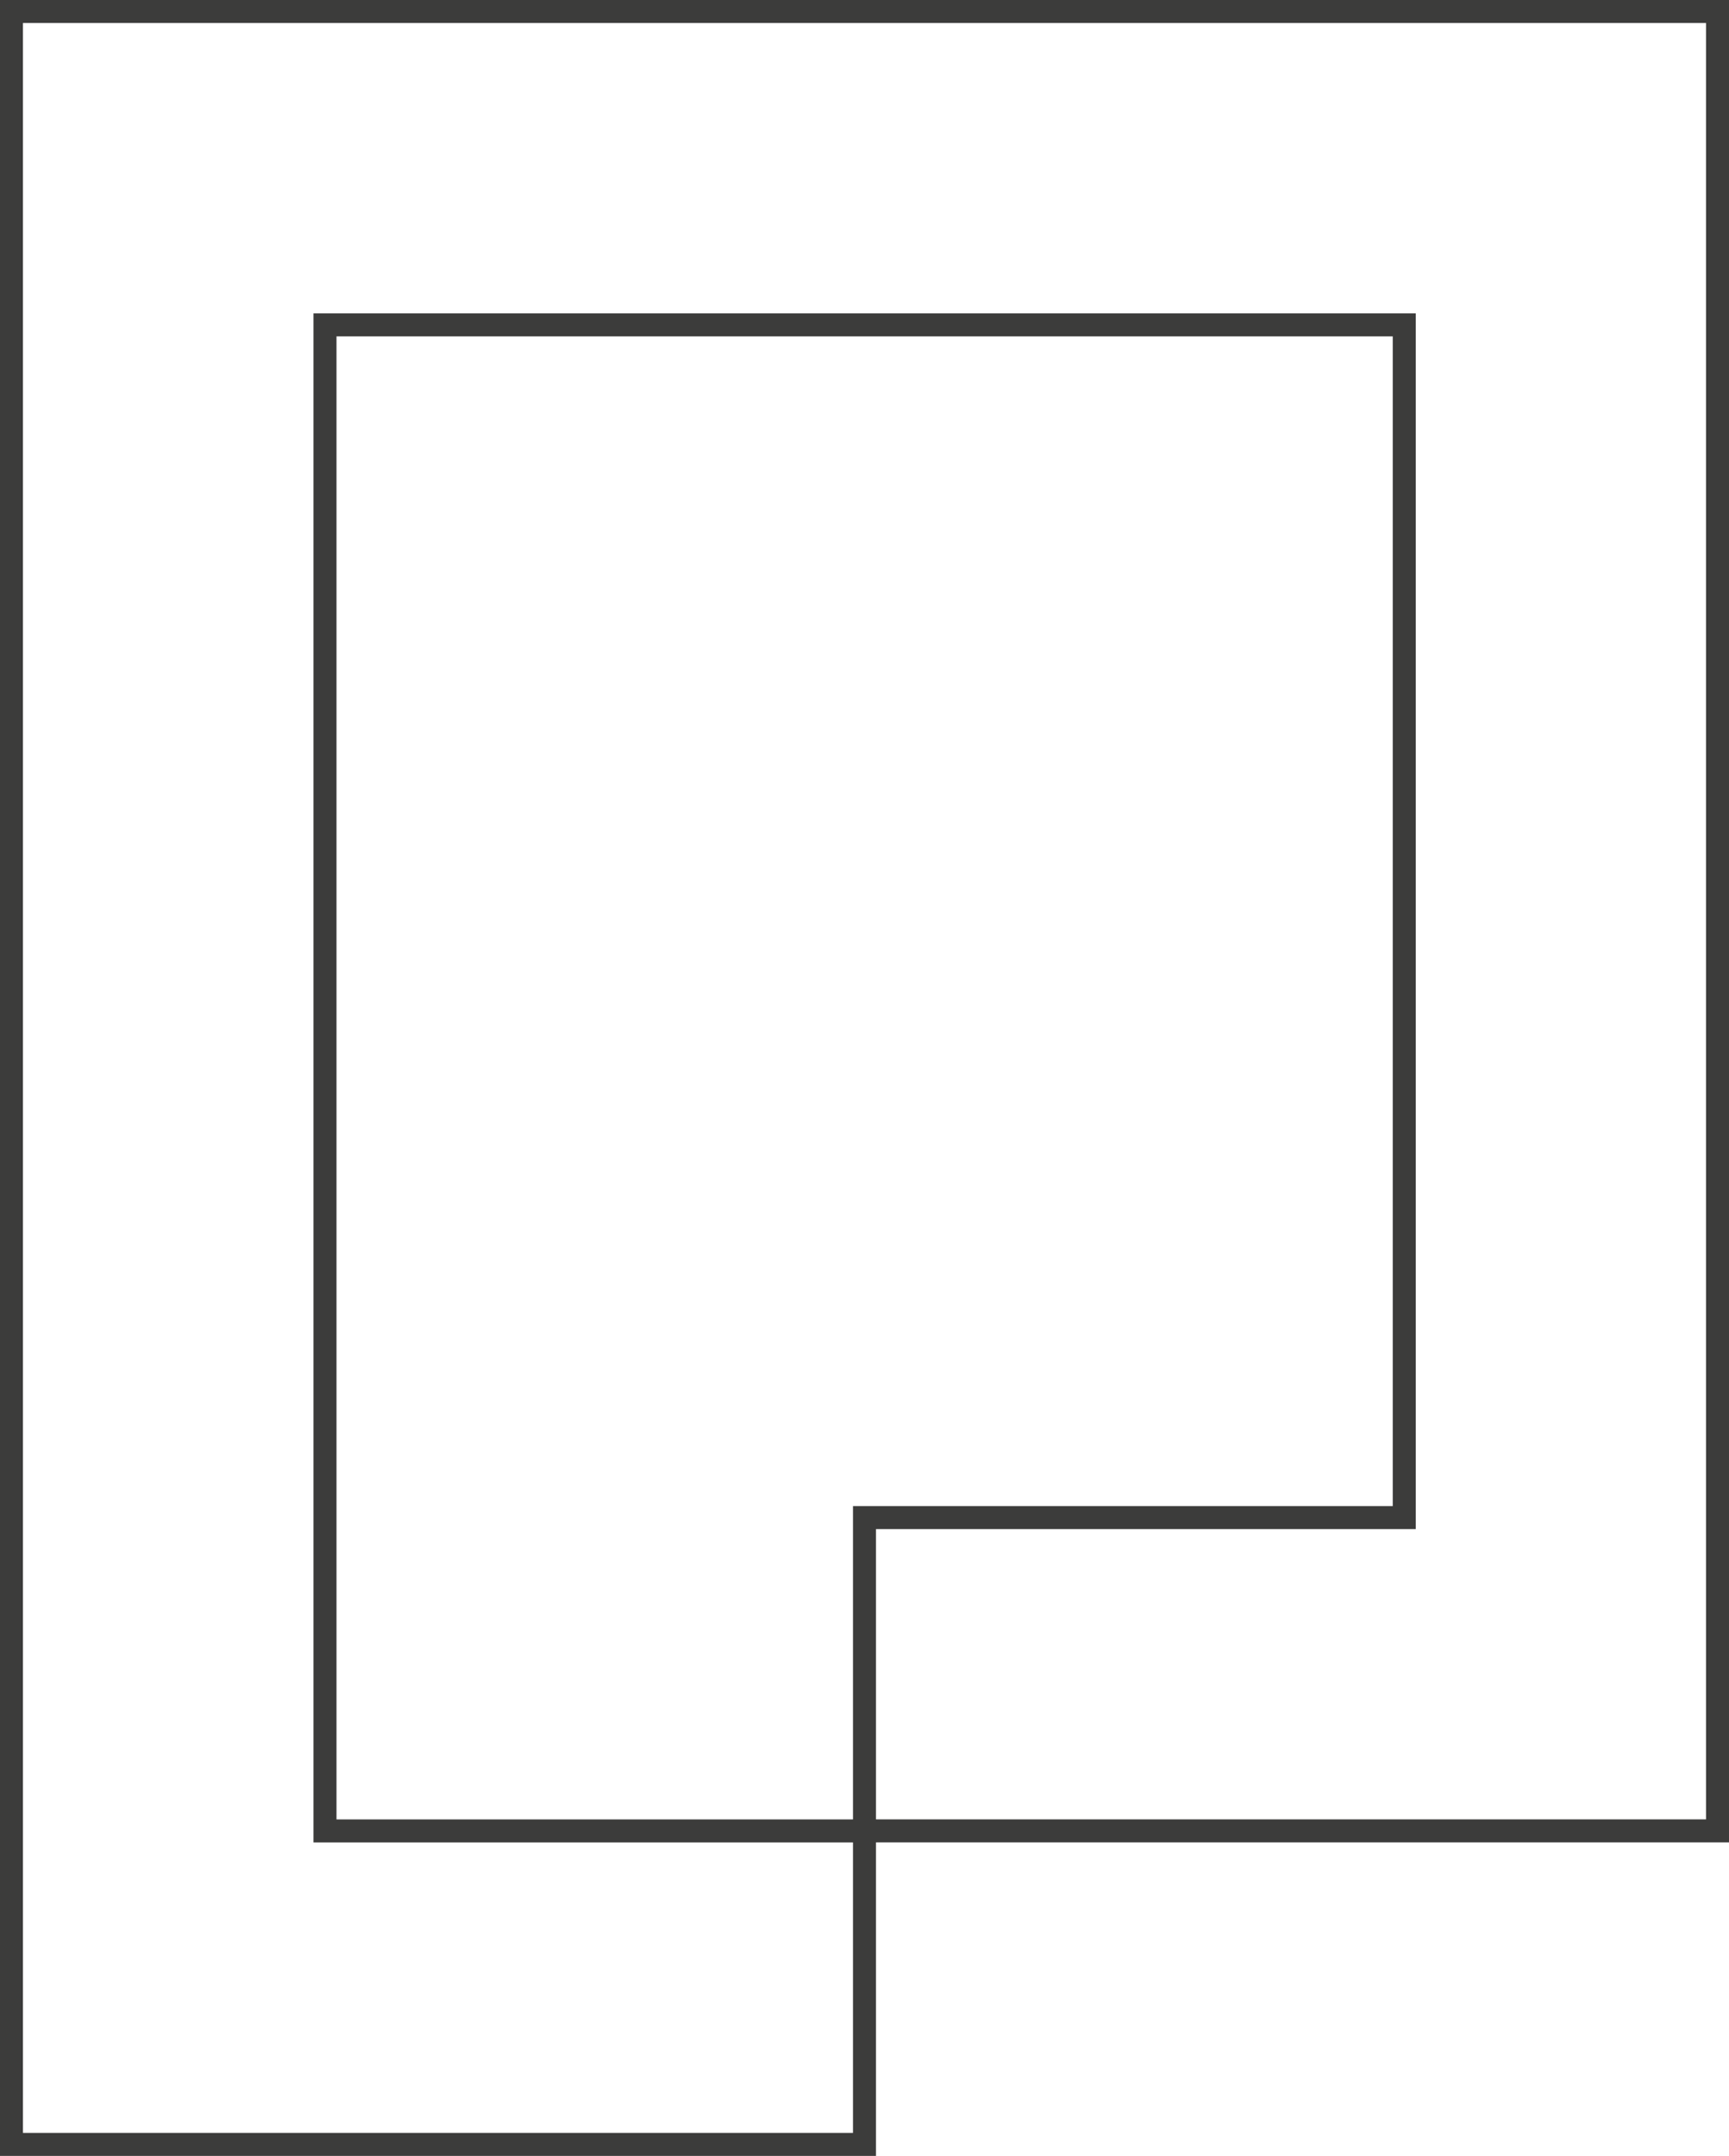
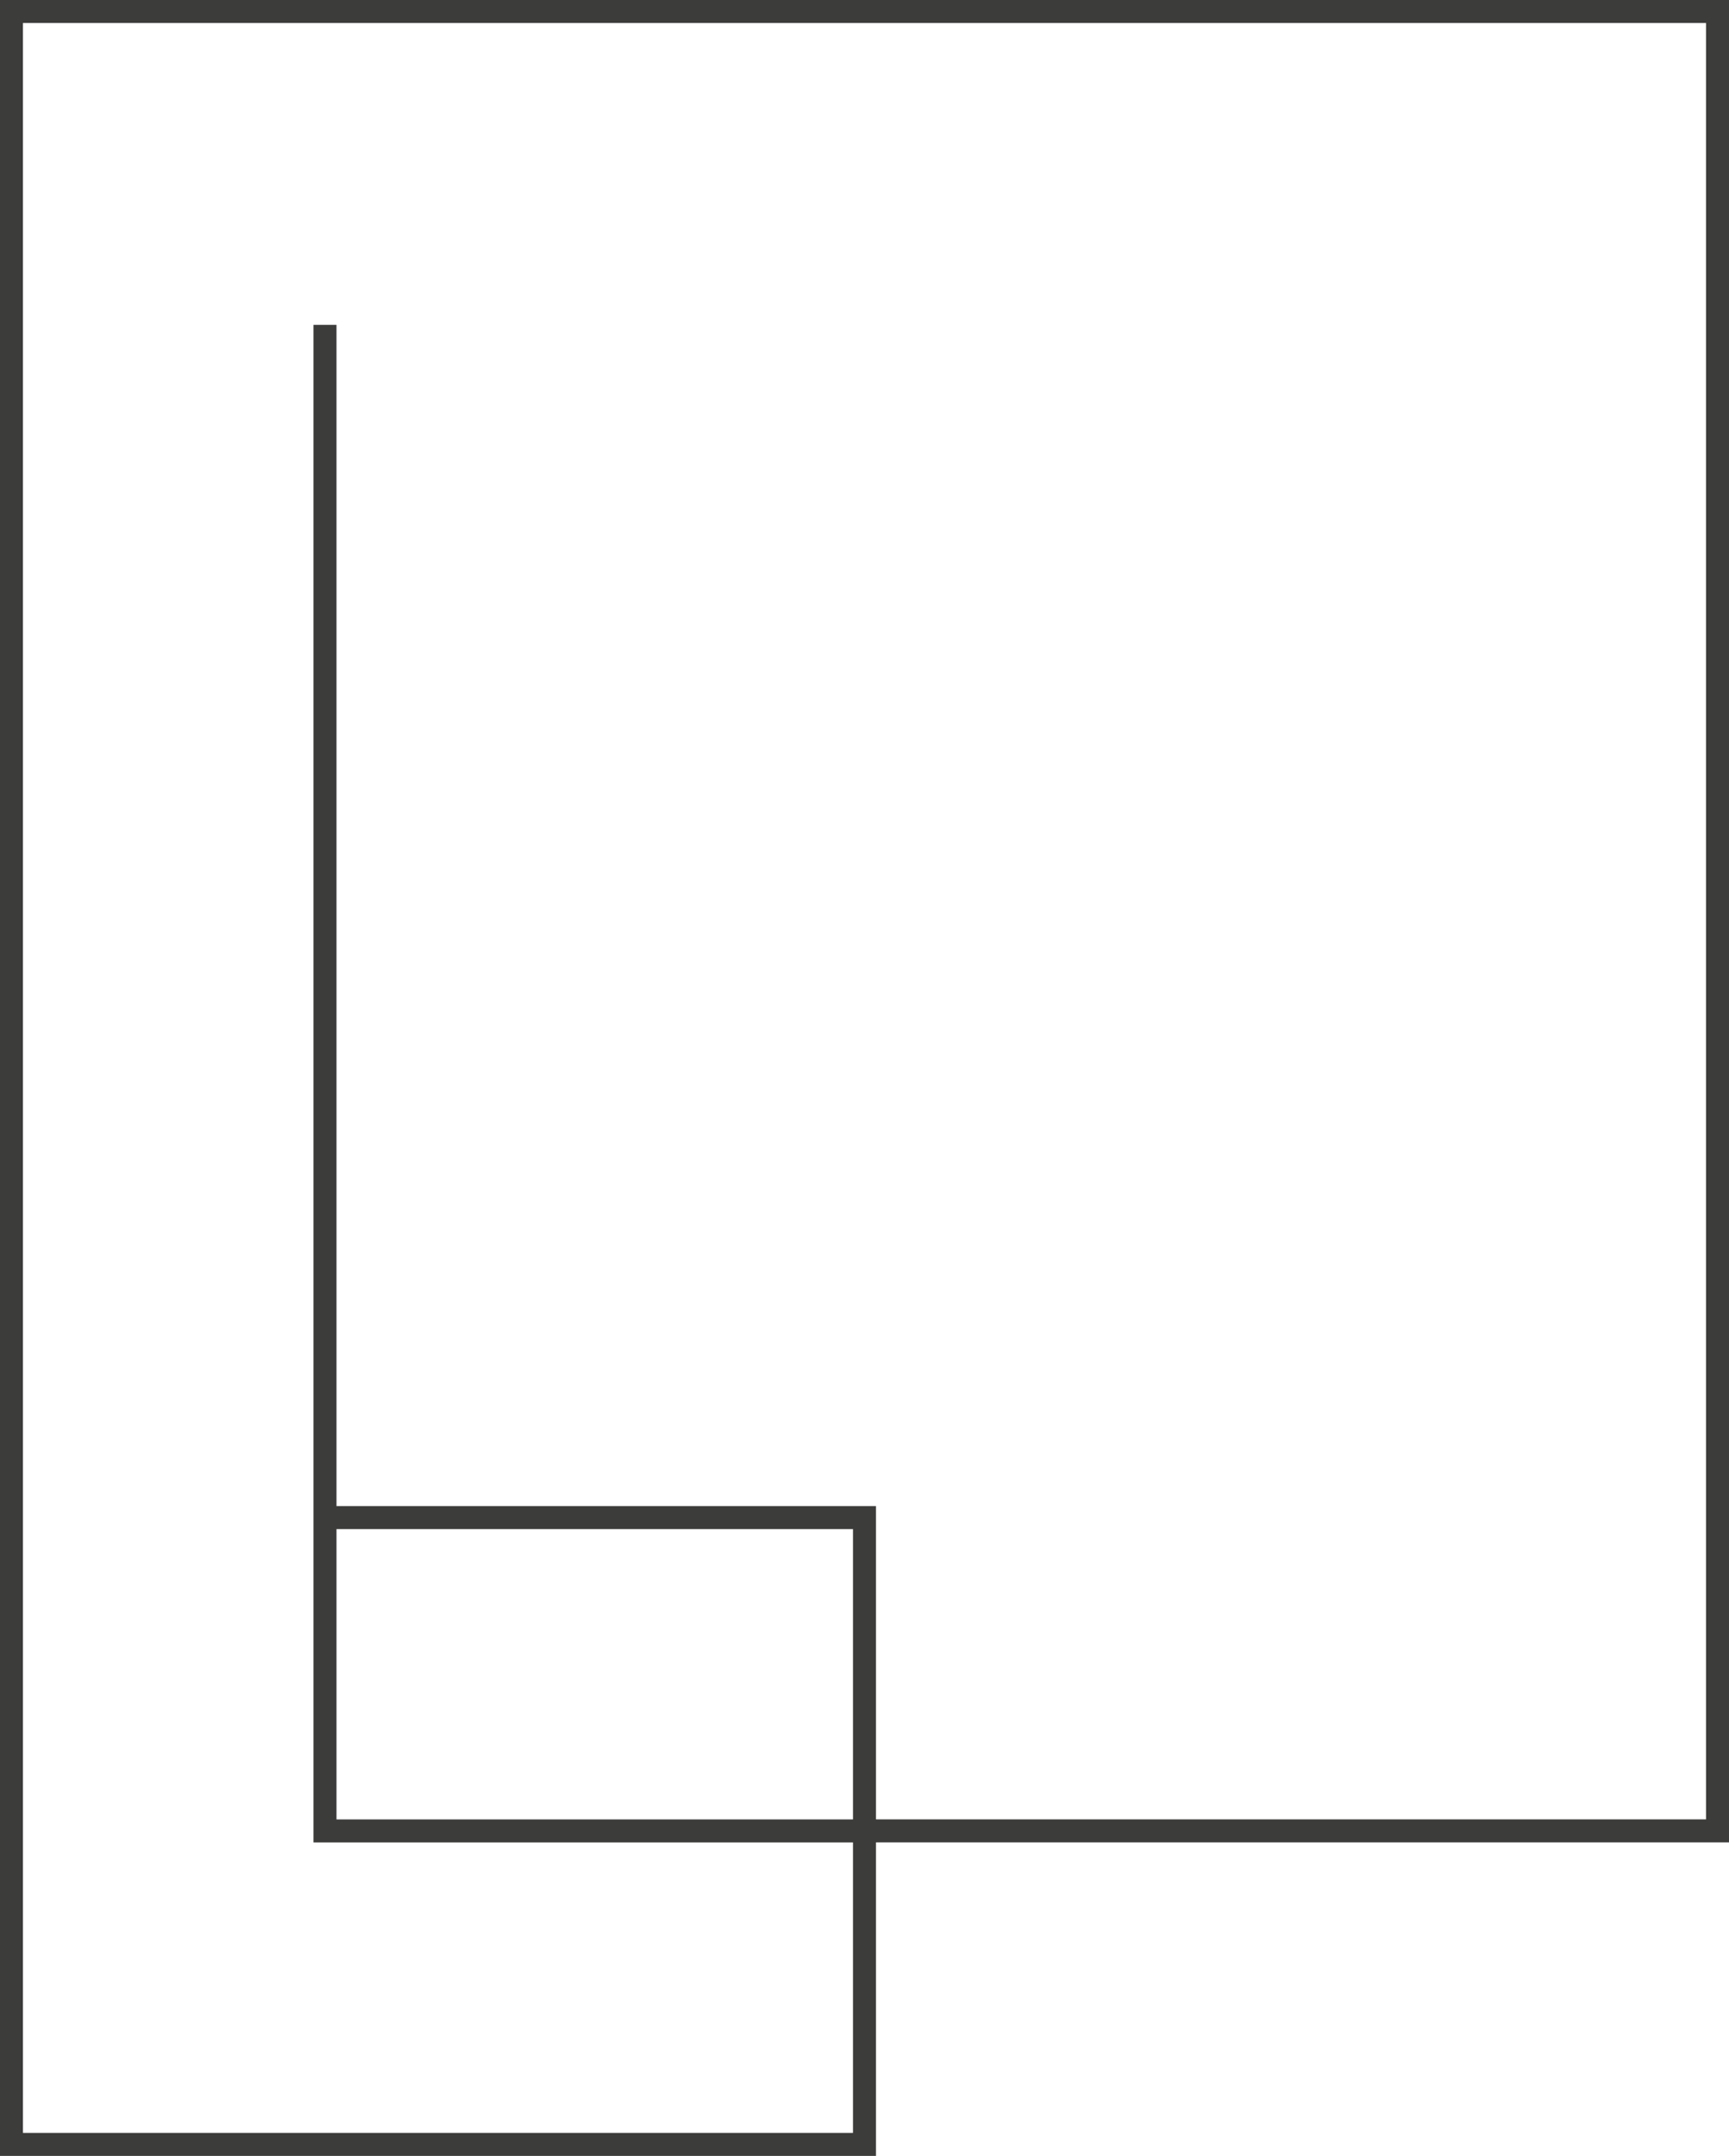
<svg xmlns="http://www.w3.org/2000/svg" width="56.347" height="70.25" viewBox="0 0 56.347 70.25">
  <g transform="translate(0.375 0.375)">
-     <path d="M3.6,0V69.5H31.4V59.286H13.818V10.211H48.991V49.076H31.4V59.284H59.2V0Z" transform="translate(-3.602)" fill="none" stroke="#3c3c3b" stroke-width="0.75" />
+     <path d="M3.6,0V69.5H31.4V59.286H13.818V10.211V49.076H31.4V59.284H59.2V0Z" transform="translate(-3.602)" fill="none" stroke="#3c3c3b" stroke-width="0.75" />
  </g>
</svg>